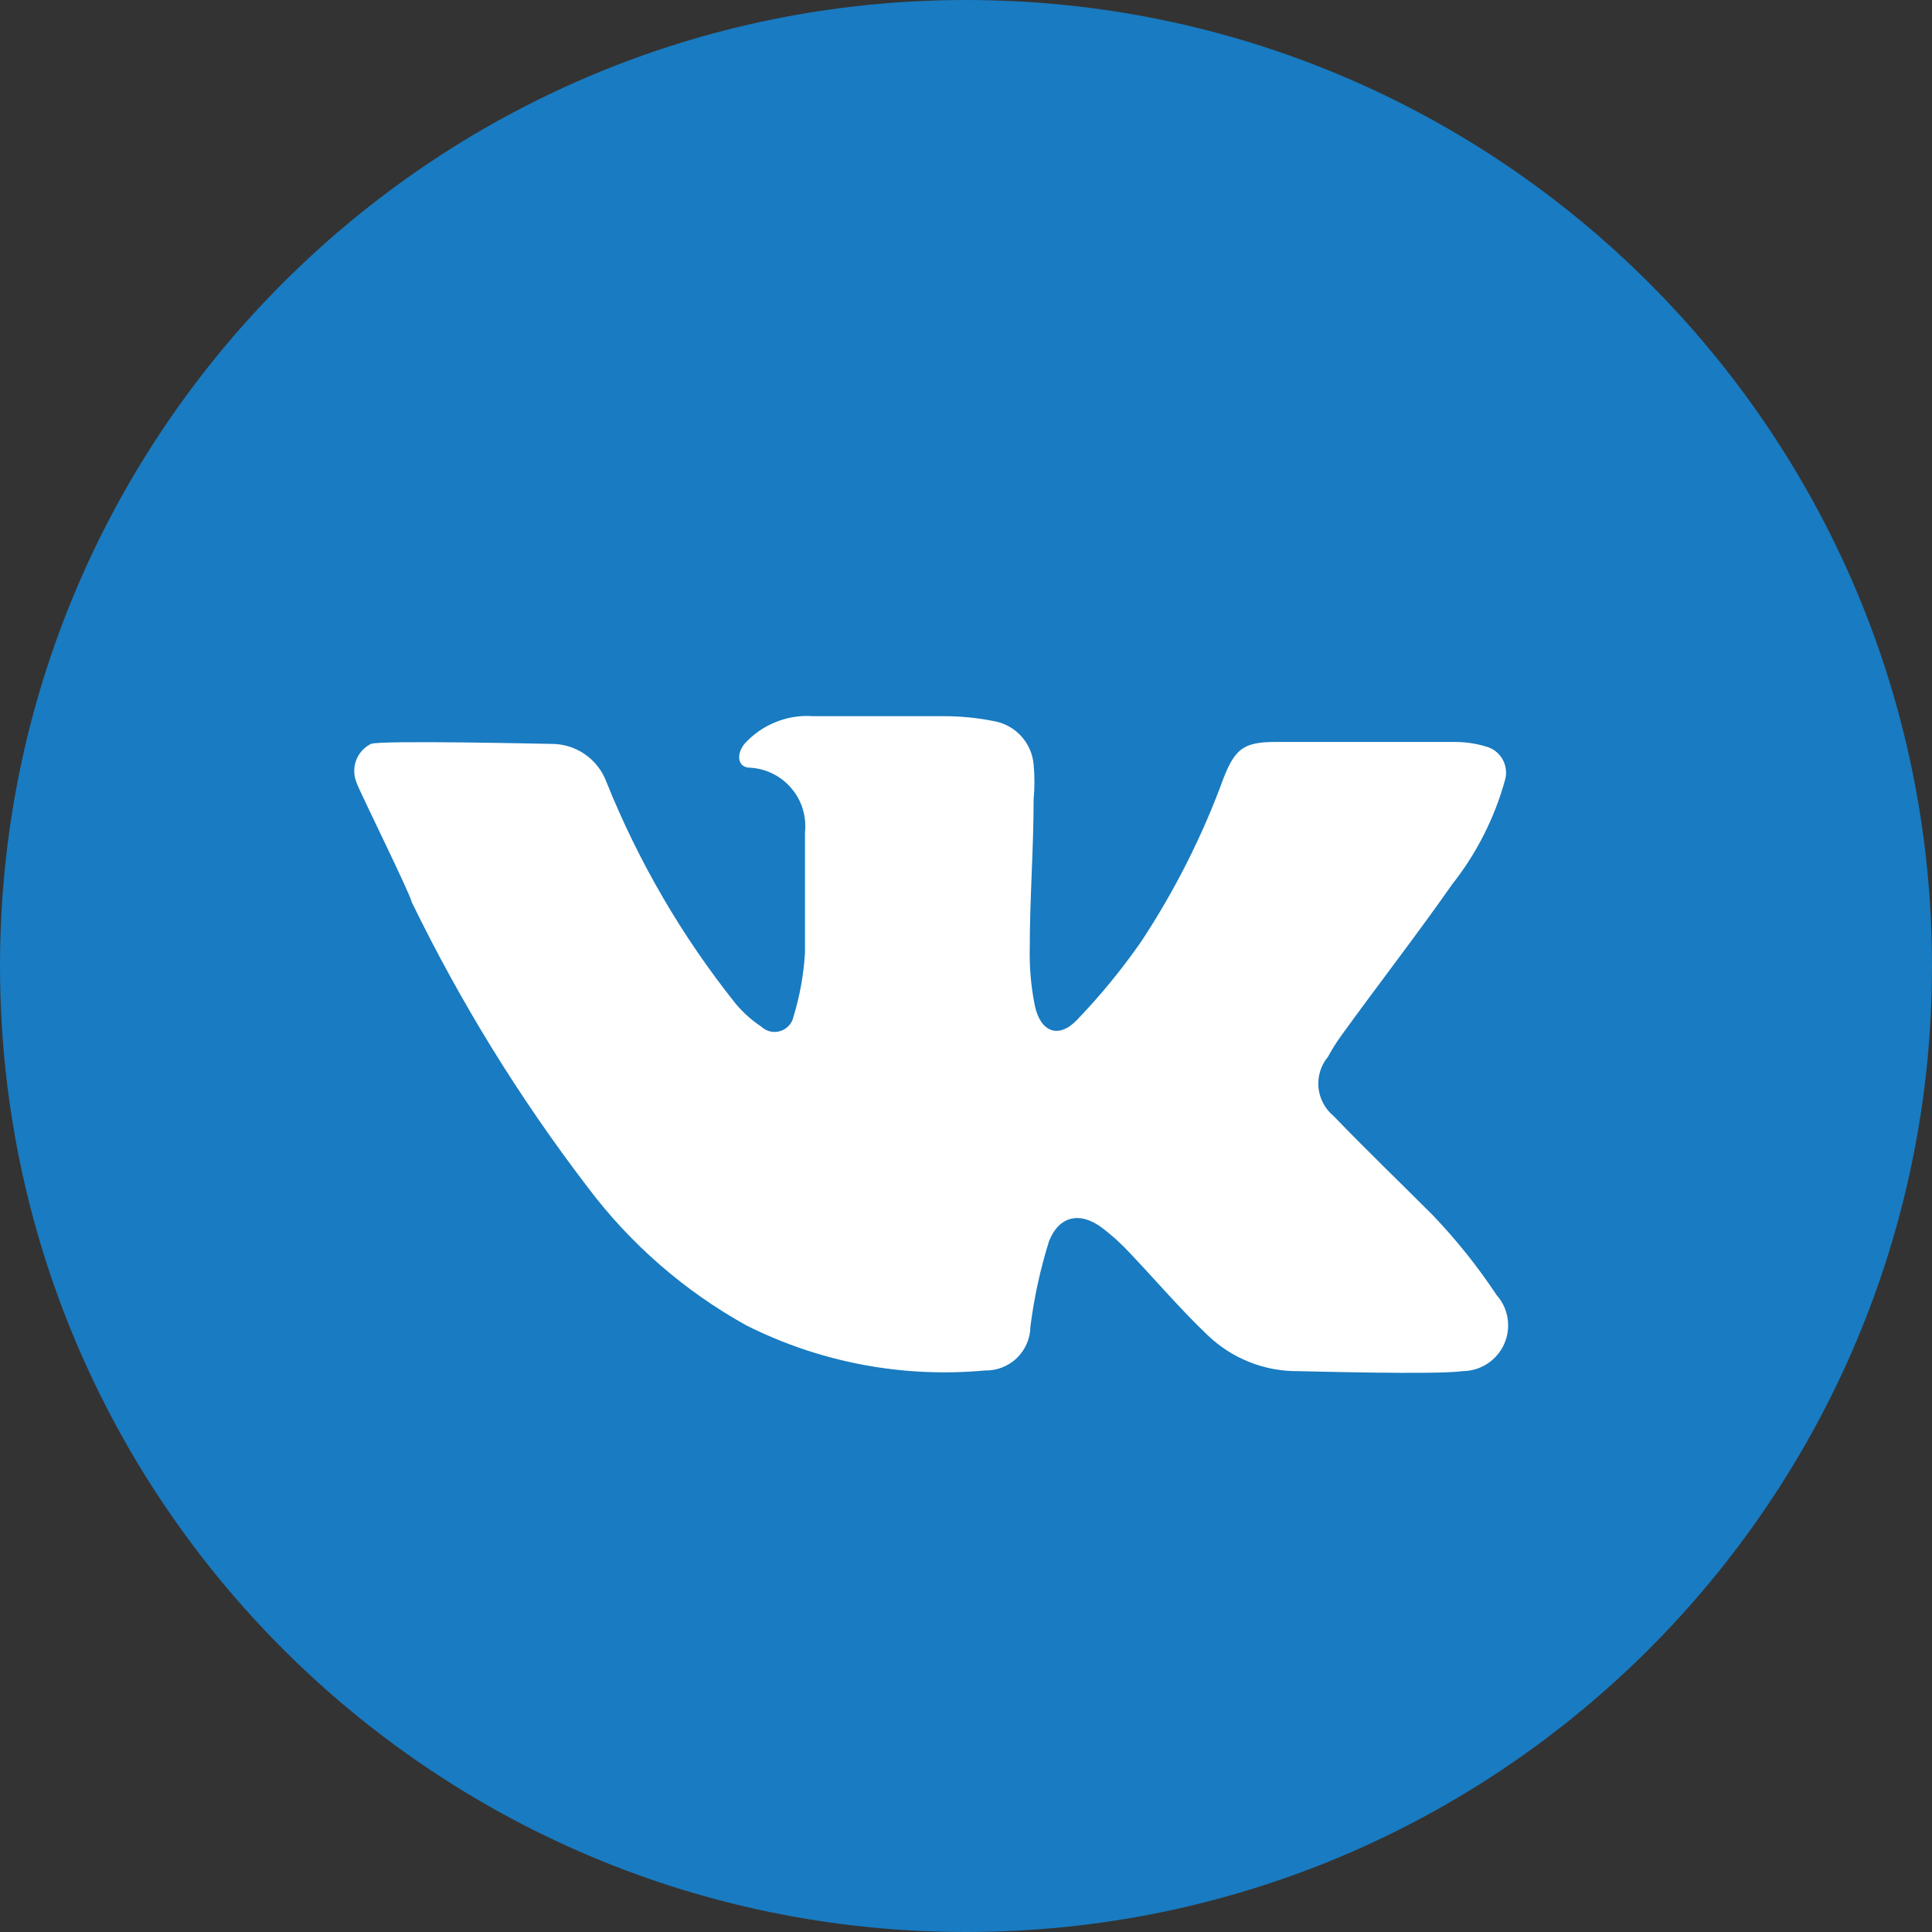
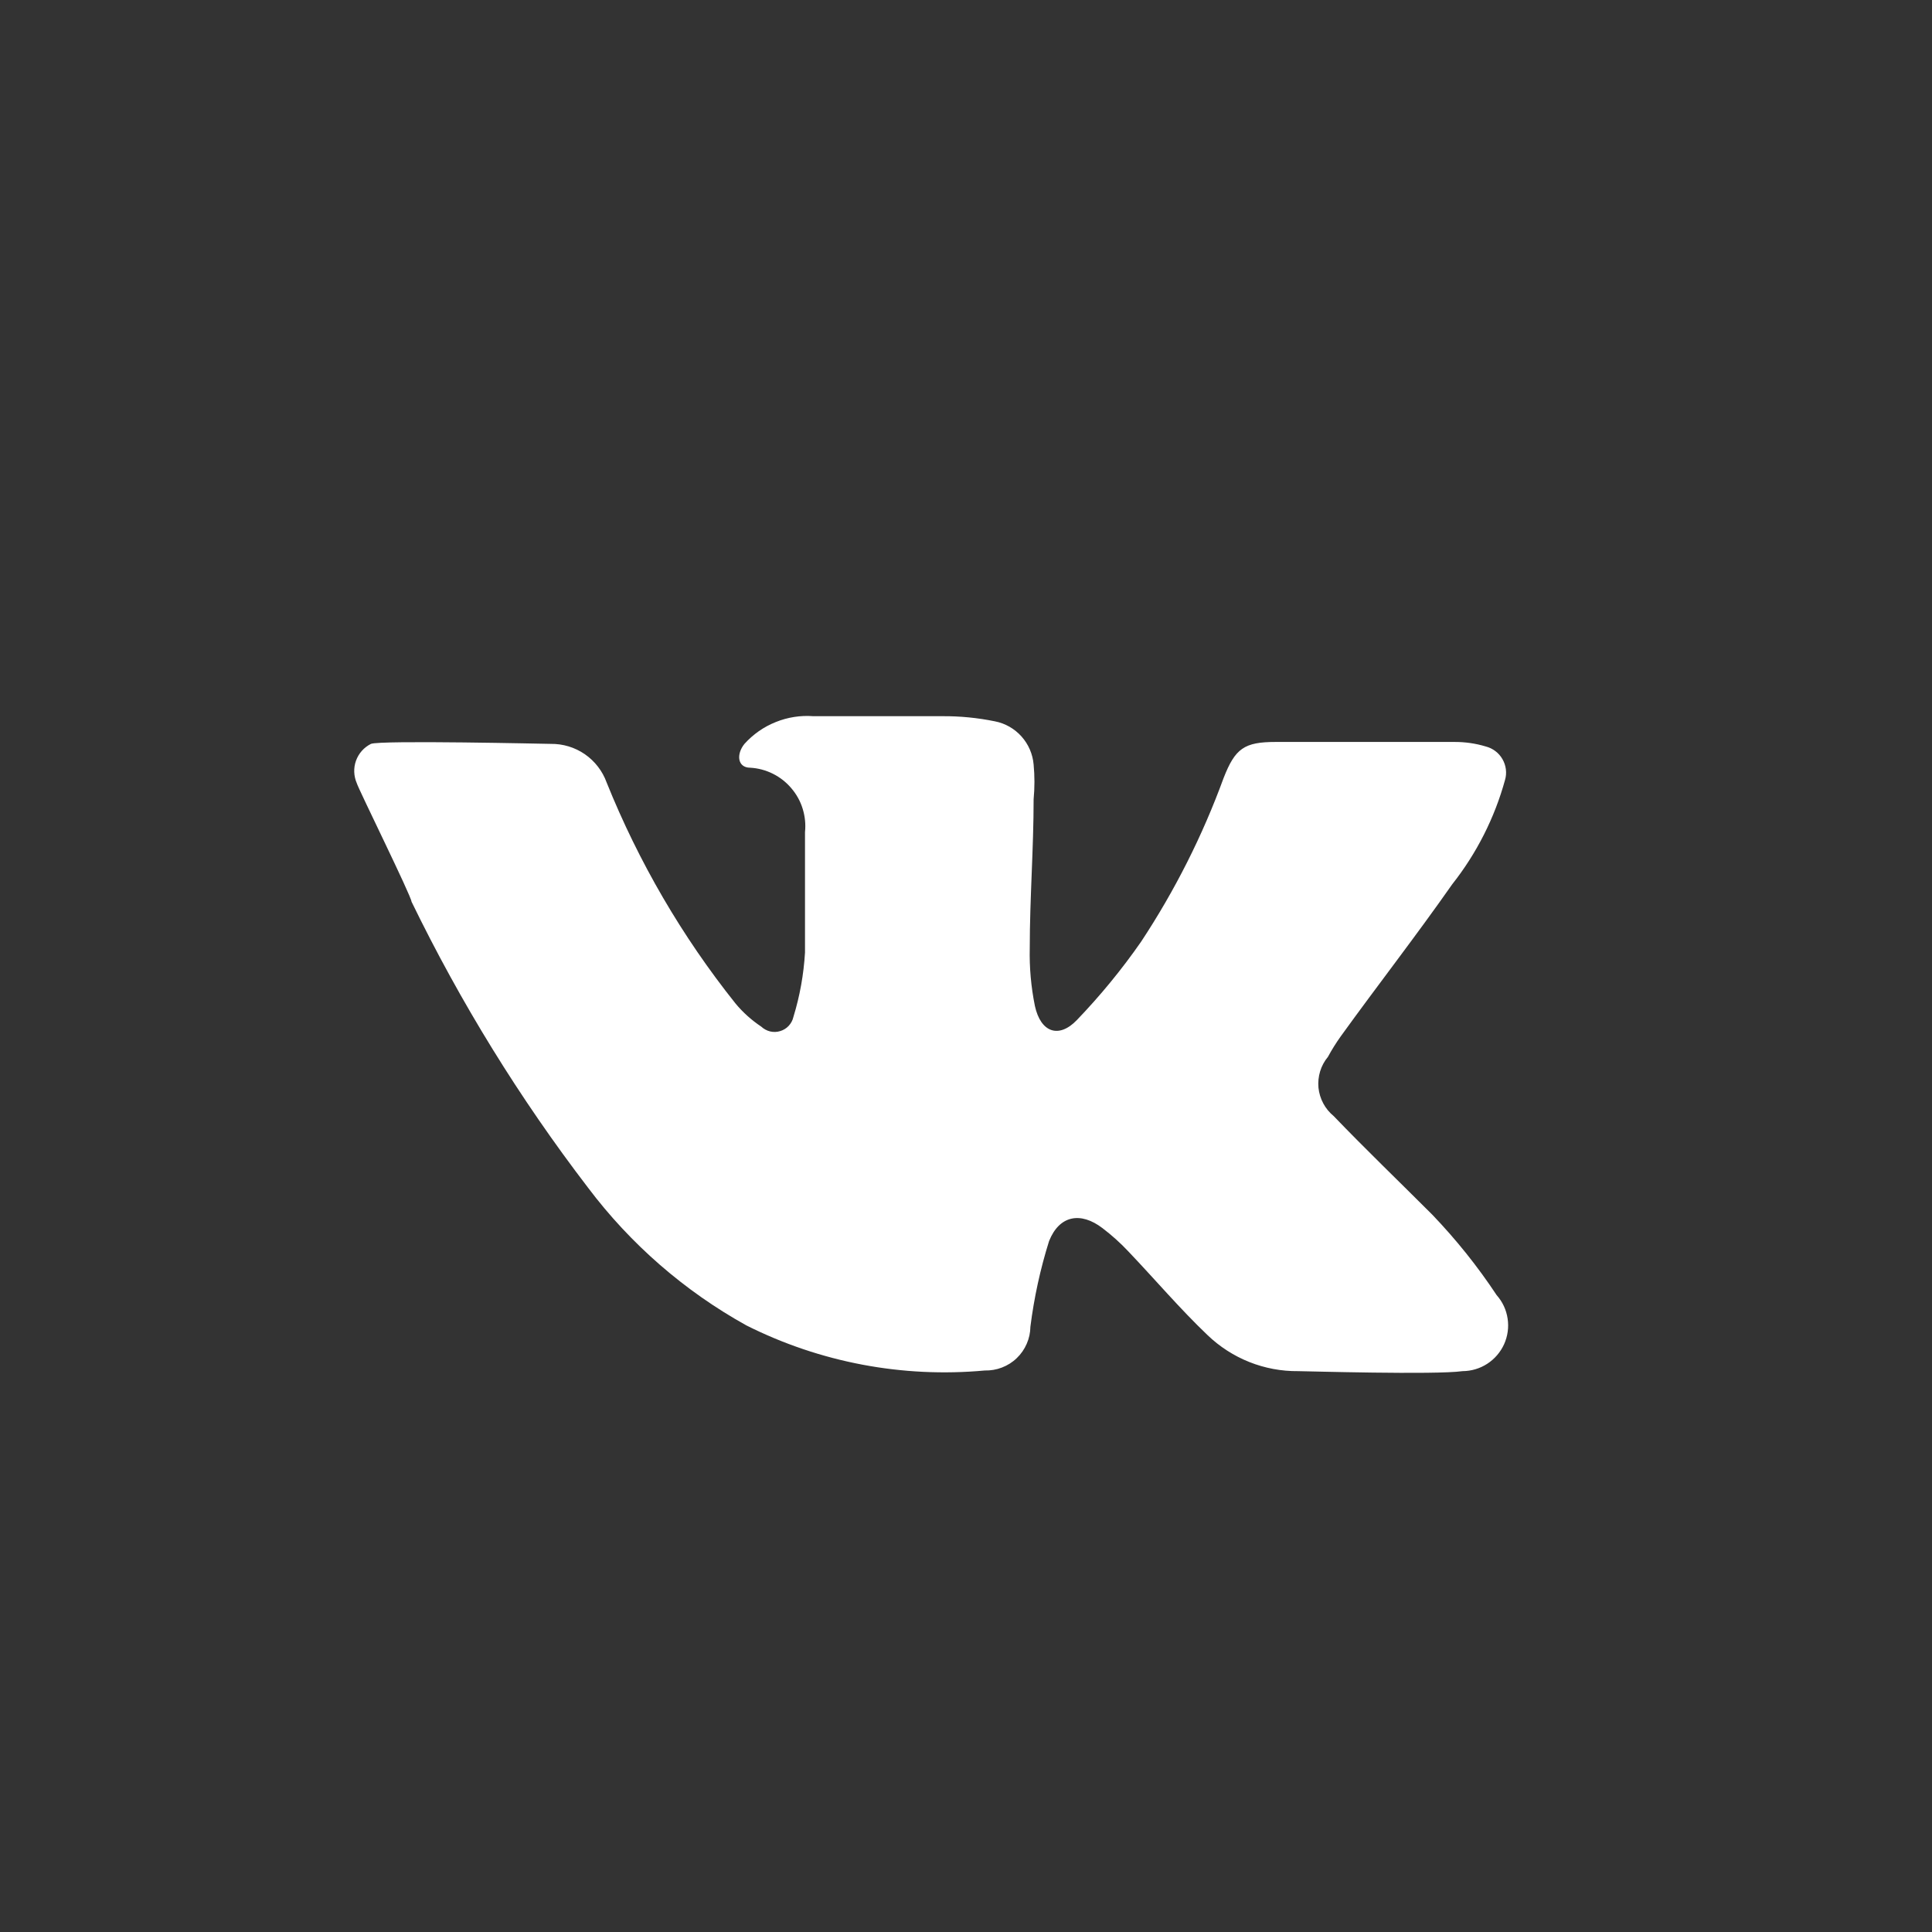
<svg xmlns="http://www.w3.org/2000/svg" width="30" height="30" viewBox="0 0 30 30" fill="none">
  <rect x="0" y="0" width="30" height="30" fill="#333333" stroke="none" />
-   <path d="M15 30C23.284 30 30 23.284 30 15C30 6.716 23.284 0 15 0C6.716 0 0 6.716 0 15C0 23.284 6.716 30 15 30Z" fill="#197BC1" />
  <path d="M9.42 12.151C9.917 13.385 10.59 14.541 11.42 15.581C11.535 15.72 11.67 15.841 11.82 15.941C11.859 15.977 11.906 16.003 11.958 16.016C12.009 16.028 12.063 16.027 12.114 16.011C12.165 15.996 12.211 15.968 12.247 15.929C12.283 15.89 12.309 15.842 12.32 15.791C12.42 15.466 12.48 15.13 12.5 14.791C12.5 14.081 12.5 13.621 12.5 12.921C12.513 12.799 12.5 12.676 12.464 12.559C12.428 12.441 12.368 12.333 12.288 12.24C12.209 12.146 12.112 12.07 12.002 12.015C11.892 11.96 11.773 11.928 11.65 11.921C11.45 11.921 11.43 11.711 11.56 11.551C11.694 11.402 11.86 11.286 12.046 11.212C12.231 11.137 12.431 11.106 12.63 11.121C13.3 11.121 13.97 11.121 14.63 11.121C14.906 11.119 15.181 11.146 15.45 11.201C15.609 11.232 15.754 11.315 15.862 11.436C15.97 11.557 16.036 11.709 16.05 11.871C16.067 12.05 16.067 12.231 16.05 12.411C16.05 13.181 15.99 13.951 15.99 14.721C15.983 15.023 16.01 15.325 16.07 15.621C16.16 16.031 16.44 16.131 16.72 15.841C17.085 15.461 17.42 15.053 17.72 14.621C18.244 13.827 18.674 12.974 19 12.081C19.18 11.621 19.32 11.521 19.81 11.521H22.58C22.746 11.52 22.912 11.543 23.07 11.591C23.125 11.605 23.175 11.629 23.22 11.663C23.265 11.697 23.302 11.739 23.33 11.788C23.358 11.836 23.376 11.89 23.383 11.945C23.39 12.001 23.386 12.057 23.37 12.111C23.208 12.7 22.929 13.251 22.55 13.731C21.99 14.531 21.39 15.301 20.82 16.091C20.747 16.193 20.68 16.3 20.62 16.411C20.565 16.477 20.524 16.553 20.499 16.635C20.474 16.718 20.465 16.804 20.473 16.89C20.482 16.975 20.507 17.058 20.548 17.134C20.588 17.21 20.644 17.276 20.71 17.331C21.21 17.851 21.71 18.331 22.24 18.861C22.61 19.247 22.945 19.665 23.24 20.111C23.331 20.213 23.39 20.339 23.41 20.474C23.431 20.609 23.412 20.747 23.356 20.872C23.3 20.996 23.209 21.102 23.095 21.176C22.98 21.251 22.847 21.29 22.71 21.291C22.29 21.351 20.26 21.291 20.16 21.291C19.635 21.297 19.129 21.095 18.75 20.731C18.32 20.321 17.93 19.861 17.52 19.431C17.397 19.3 17.263 19.18 17.12 19.071C16.78 18.811 16.45 18.871 16.29 19.271C16.154 19.704 16.057 20.15 16 20.601C15.999 20.692 15.98 20.782 15.943 20.866C15.907 20.95 15.854 21.026 15.788 21.089C15.722 21.153 15.644 21.202 15.558 21.235C15.473 21.268 15.382 21.283 15.29 21.281C14.016 21.398 12.734 21.156 11.59 20.581C10.629 20.048 9.791 19.319 9.13 18.441C8.07 17.057 7.152 15.569 6.39 14.001C6.39 13.921 5.56 12.241 5.54 12.161C5.492 12.05 5.487 11.925 5.528 11.812C5.569 11.698 5.652 11.605 5.76 11.551C5.9 11.491 8.51 11.551 8.55 11.551C8.74 11.548 8.925 11.604 9.081 11.711C9.237 11.819 9.356 11.973 9.42 12.151Z" fill="white" />
</svg>